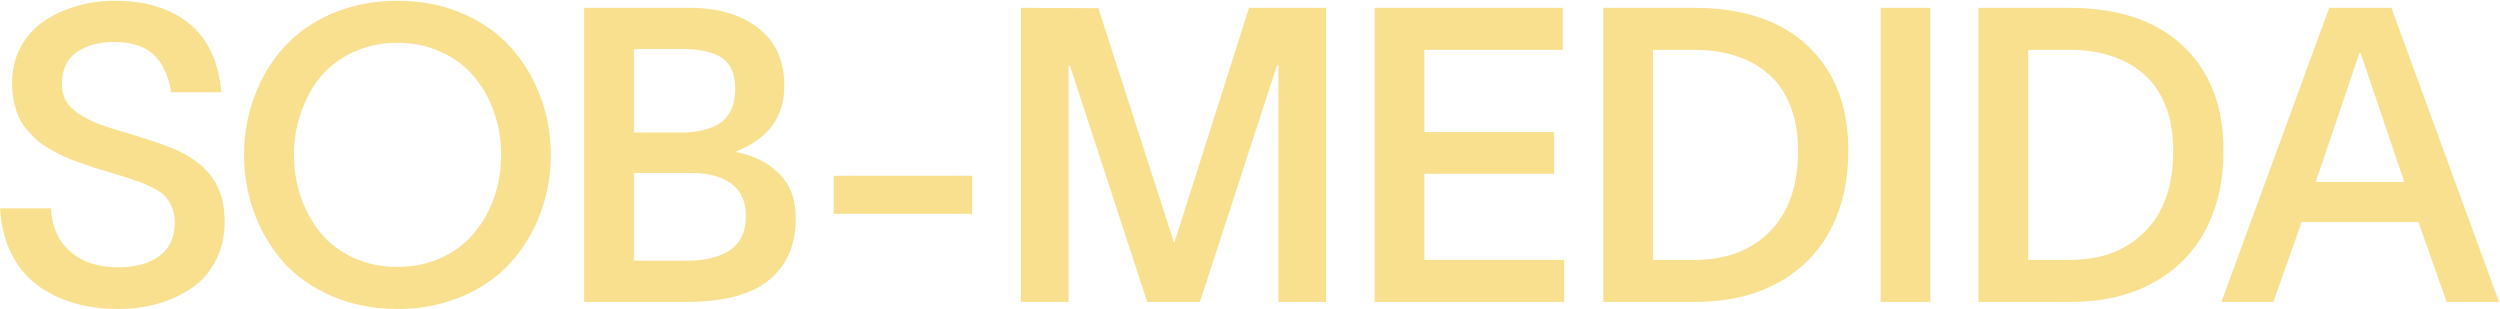
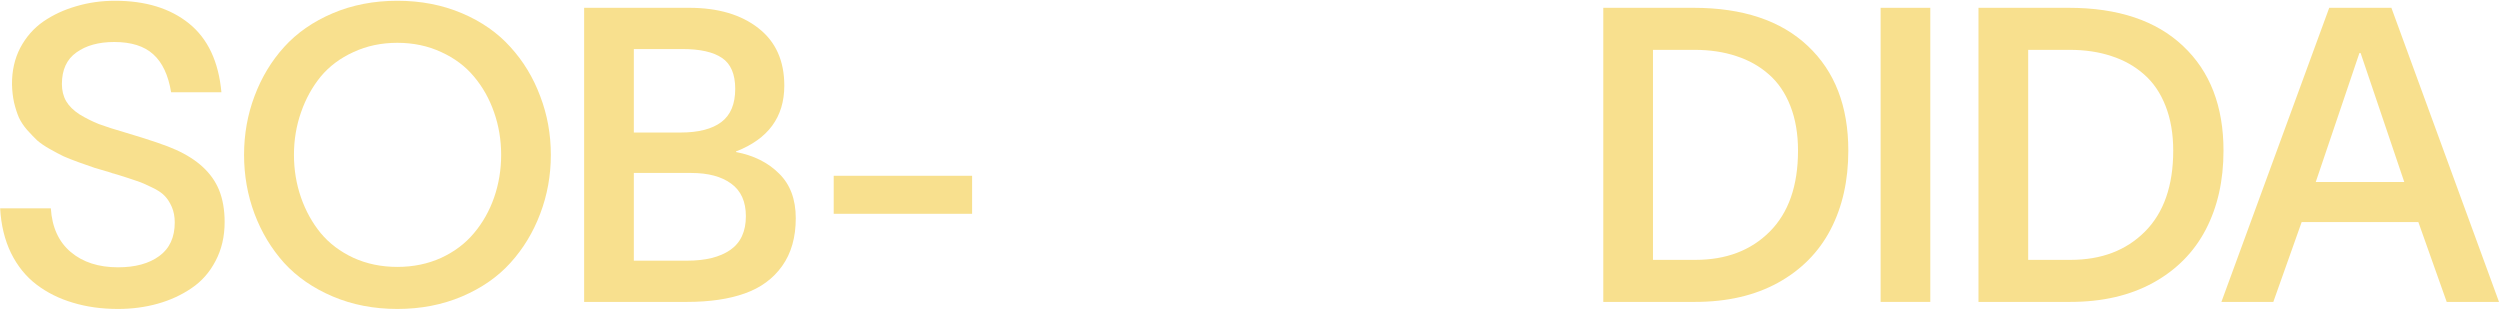
<svg xmlns="http://www.w3.org/2000/svg" width="1335" height="165" viewBox="0 0 1335 165" fill="none">
  <path d="M27.145 111.267C27.789 121.365 31.334 129.135 37.779 134.578C44.225 140.02 52.639 142.742 63.023 142.742C72.262 142.742 79.602 140.736 85.045 136.726C90.559 132.716 93.316 126.736 93.316 118.787C93.316 115.636 92.779 112.843 91.705 110.408C90.631 107.973 89.342 106.003 87.838 104.5C86.334 102.924 84.042 101.42 80.963 99.988C77.955 98.484 75.234 97.338 72.799 96.55C70.364 95.691 66.962 94.581 62.594 93.22C62.092 93.077 61.699 92.97 61.412 92.898C61.126 92.755 60.732 92.647 60.23 92.576C59.801 92.433 59.407 92.289 59.049 92.146C55.397 91.072 52.496 90.212 50.348 89.568C48.199 88.852 45.442 87.885 42.076 86.668C38.71 85.45 35.989 84.376 33.912 83.445C31.835 82.442 29.4 81.153 26.607 79.578C23.814 78.002 21.559 76.462 19.84 74.959C18.193 73.383 16.402 71.521 14.469 69.373C12.607 67.224 11.139 65.004 10.065 62.712C9.062 60.349 8.202 57.664 7.486 54.656C6.842 51.648 6.484 48.461 6.412 45.095C6.34 37.862 7.809 31.345 10.816 25.544C13.896 19.744 18.014 15.053 23.17 11.472C28.398 7.891 34.27 5.17 40.787 3.308C47.304 1.375 54.179 0.408 61.412 0.408C77.74 0.408 90.917 4.454 100.943 12.546C110.969 20.639 116.734 32.885 118.238 49.285H91.383C89.879 40.118 86.692 33.35 81.822 28.982C77.024 24.613 70.078 22.429 60.982 22.429C52.675 22.429 45.943 24.291 40.787 28.015C35.631 31.668 33.053 37.289 33.053 44.88C33.053 48.318 33.805 51.361 35.309 54.011C36.884 56.661 39.283 59.024 42.506 61.101C45.8 63.106 49.238 64.825 52.818 66.257C56.471 67.618 61.161 69.122 66.891 70.769C80.139 74.708 89.163 77.787 93.961 80.007C105.562 85.235 113.225 92.361 116.949 101.384C118.954 106.326 119.957 112.055 119.957 118.572C119.957 126.306 118.346 133.217 115.123 139.304C111.972 145.391 107.675 150.261 102.232 153.914C96.861 157.566 90.846 160.323 84.186 162.185C77.525 164.047 70.471 164.978 63.023 164.978C54.286 164.978 46.266 163.868 38.961 161.648C31.656 159.5 25.175 156.277 19.518 151.98C13.86 147.683 9.312 142.061 5.875 135.115C2.509 128.168 0.576 120.219 0.074 111.267H27.145Z" fill="#F8E08E" />
  <path d="M177.703 7.068C188.158 2.628 199.653 0.408 212.185 0.408C224.718 0.408 236.212 2.628 246.668 7.068C257.123 11.508 265.753 17.524 272.556 25.115C279.431 32.634 284.731 41.371 288.455 51.326C292.25 61.209 294.148 71.664 294.148 82.693C294.148 93.722 292.25 104.213 288.455 114.167C284.731 124.05 279.431 132.787 272.556 140.378C265.753 147.898 257.123 153.878 246.668 158.318C236.212 162.758 224.718 164.978 212.185 164.978C199.653 164.978 188.158 162.758 177.703 158.318C167.247 153.878 158.582 147.898 151.707 140.378C144.903 132.787 139.64 124.05 135.916 114.167C132.192 104.213 130.33 93.722 130.33 82.693C130.33 71.664 132.192 61.209 135.916 51.326C139.64 41.371 144.903 32.634 151.707 25.115C158.582 17.524 167.247 11.508 177.703 7.068ZM160.73 60.027C158.224 67.188 156.97 74.744 156.97 82.693C156.97 90.642 158.224 98.233 160.73 105.466C163.237 112.628 166.746 118.966 171.257 124.48C175.841 129.994 181.677 134.399 188.767 137.693C195.857 140.916 203.663 142.527 212.185 142.527C220.707 142.527 228.513 140.916 235.603 137.693C242.693 134.399 248.53 129.994 253.113 124.48C257.768 118.966 261.349 112.628 263.855 105.466C266.362 98.233 267.615 90.642 267.615 82.693C267.615 74.744 266.362 67.188 263.855 60.027C261.349 52.794 257.768 46.42 253.113 40.906C248.53 35.391 242.693 31.023 235.603 27.8C228.513 24.506 220.707 22.859 212.185 22.859C203.663 22.859 195.857 24.506 188.767 27.8C181.677 31.023 175.841 35.391 171.257 40.906C166.746 46.42 163.237 52.794 160.73 60.027Z" fill="#F8E08E" />
  <path d="M311.933 161.218V4.167H368.007C383.404 4.167 395.722 7.784 404.96 15.017C414.198 22.178 418.818 32.419 418.818 45.74C418.818 62.498 410.224 74.207 393.036 80.867V81.189C402.489 82.979 410.152 86.811 416.025 92.683C421.969 98.484 424.941 106.433 424.941 116.531C424.941 126.772 422.506 135.294 417.636 142.097C412.838 148.829 406.178 153.699 397.655 156.707C389.205 159.714 378.964 161.218 366.933 161.218H311.933ZM338.466 139.197H366.933C376.744 139.197 384.407 137.299 389.921 133.503C395.507 129.636 398.3 123.621 398.3 115.457C398.3 107.651 395.686 101.85 390.458 98.054C385.302 94.259 378.176 92.361 369.081 92.361H338.466V139.197ZM338.466 70.769H363.388C372.984 70.769 380.253 68.907 385.195 65.183C390.136 61.459 392.607 55.551 392.607 47.459C392.607 39.581 390.243 34.067 385.517 30.916C380.862 27.765 373.844 26.189 364.462 26.189H338.466V70.769Z" fill="#F8E08E" />
  <path d="M445.196 93.865H519.102V114.167H445.196V93.865Z" fill="#F8E08E" />
-   <path d="M545.159 161.218V4.167L586.516 4.382L626.907 129.529H627.121L666.975 4.167H708.118V161.218H682.659V34.89H681.907L640.764 161.218H612.62L571.262 34.89H570.618V161.218H545.159Z" fill="#F8E08E" />
-   <path d="M834.506 4.167V26.619H760.6V70.554H829.887V92.79H760.6V138.767H835.258V161.218H734.066V4.167H834.506Z" fill="#F8E08E" />
  <path d="M904.283 4.167C930.637 4.167 951.011 10.971 965.406 24.578C979.8 38.113 986.998 56.733 986.998 80.437C986.998 96.407 983.847 110.444 977.545 122.546C971.242 134.649 961.861 144.138 949.4 151.013C937.011 157.817 922.258 161.218 905.142 161.218H856.158V4.167H904.283ZM882.691 138.767H905.357C921.757 138.767 934.97 133.754 944.996 123.728C955.093 113.63 960.142 99.2 960.142 80.437C960.142 71.485 958.782 63.536 956.06 56.589C953.339 49.643 949.507 44.021 944.566 39.724C939.625 35.356 933.824 32.097 927.164 29.949C920.504 27.729 913.091 26.619 904.927 26.619H882.691V138.767Z" fill="#F8E08E" />
  <path d="M1004.25 4.167H1030.78V161.218H1004.25V4.167Z" fill="#F8E08E" />
  <path d="M1104.64 4.167C1130.99 4.167 1151.37 10.971 1165.76 24.578C1180.16 38.113 1187.35 56.733 1187.35 80.437C1187.35 96.407 1184.2 110.444 1177.9 122.546C1171.6 134.649 1162.22 144.138 1149.75 151.013C1137.37 157.817 1122.61 161.218 1105.5 161.218H1056.51V4.167H1104.64ZM1083.05 138.767H1105.71C1122.11 138.767 1135.32 133.754 1145.35 123.728C1155.45 113.63 1160.5 99.2 1160.5 80.437C1160.5 71.485 1159.14 63.536 1156.41 56.589C1153.69 49.643 1149.86 44.021 1144.92 39.724C1139.98 35.356 1134.18 32.097 1127.52 29.949C1120.86 27.729 1113.45 26.619 1105.28 26.619H1083.05V138.767Z" fill="#F8E08E" />
  <path d="M1213.95 161.218H1186.23L1243.81 4.167H1277L1334.47 161.218H1306.54L1291.4 118.572H1229.09L1213.95 161.218ZM1236.61 97.195H1283.88L1260.57 28.337H1259.92L1236.61 97.195Z" fill="#F8E08E" />
</svg>